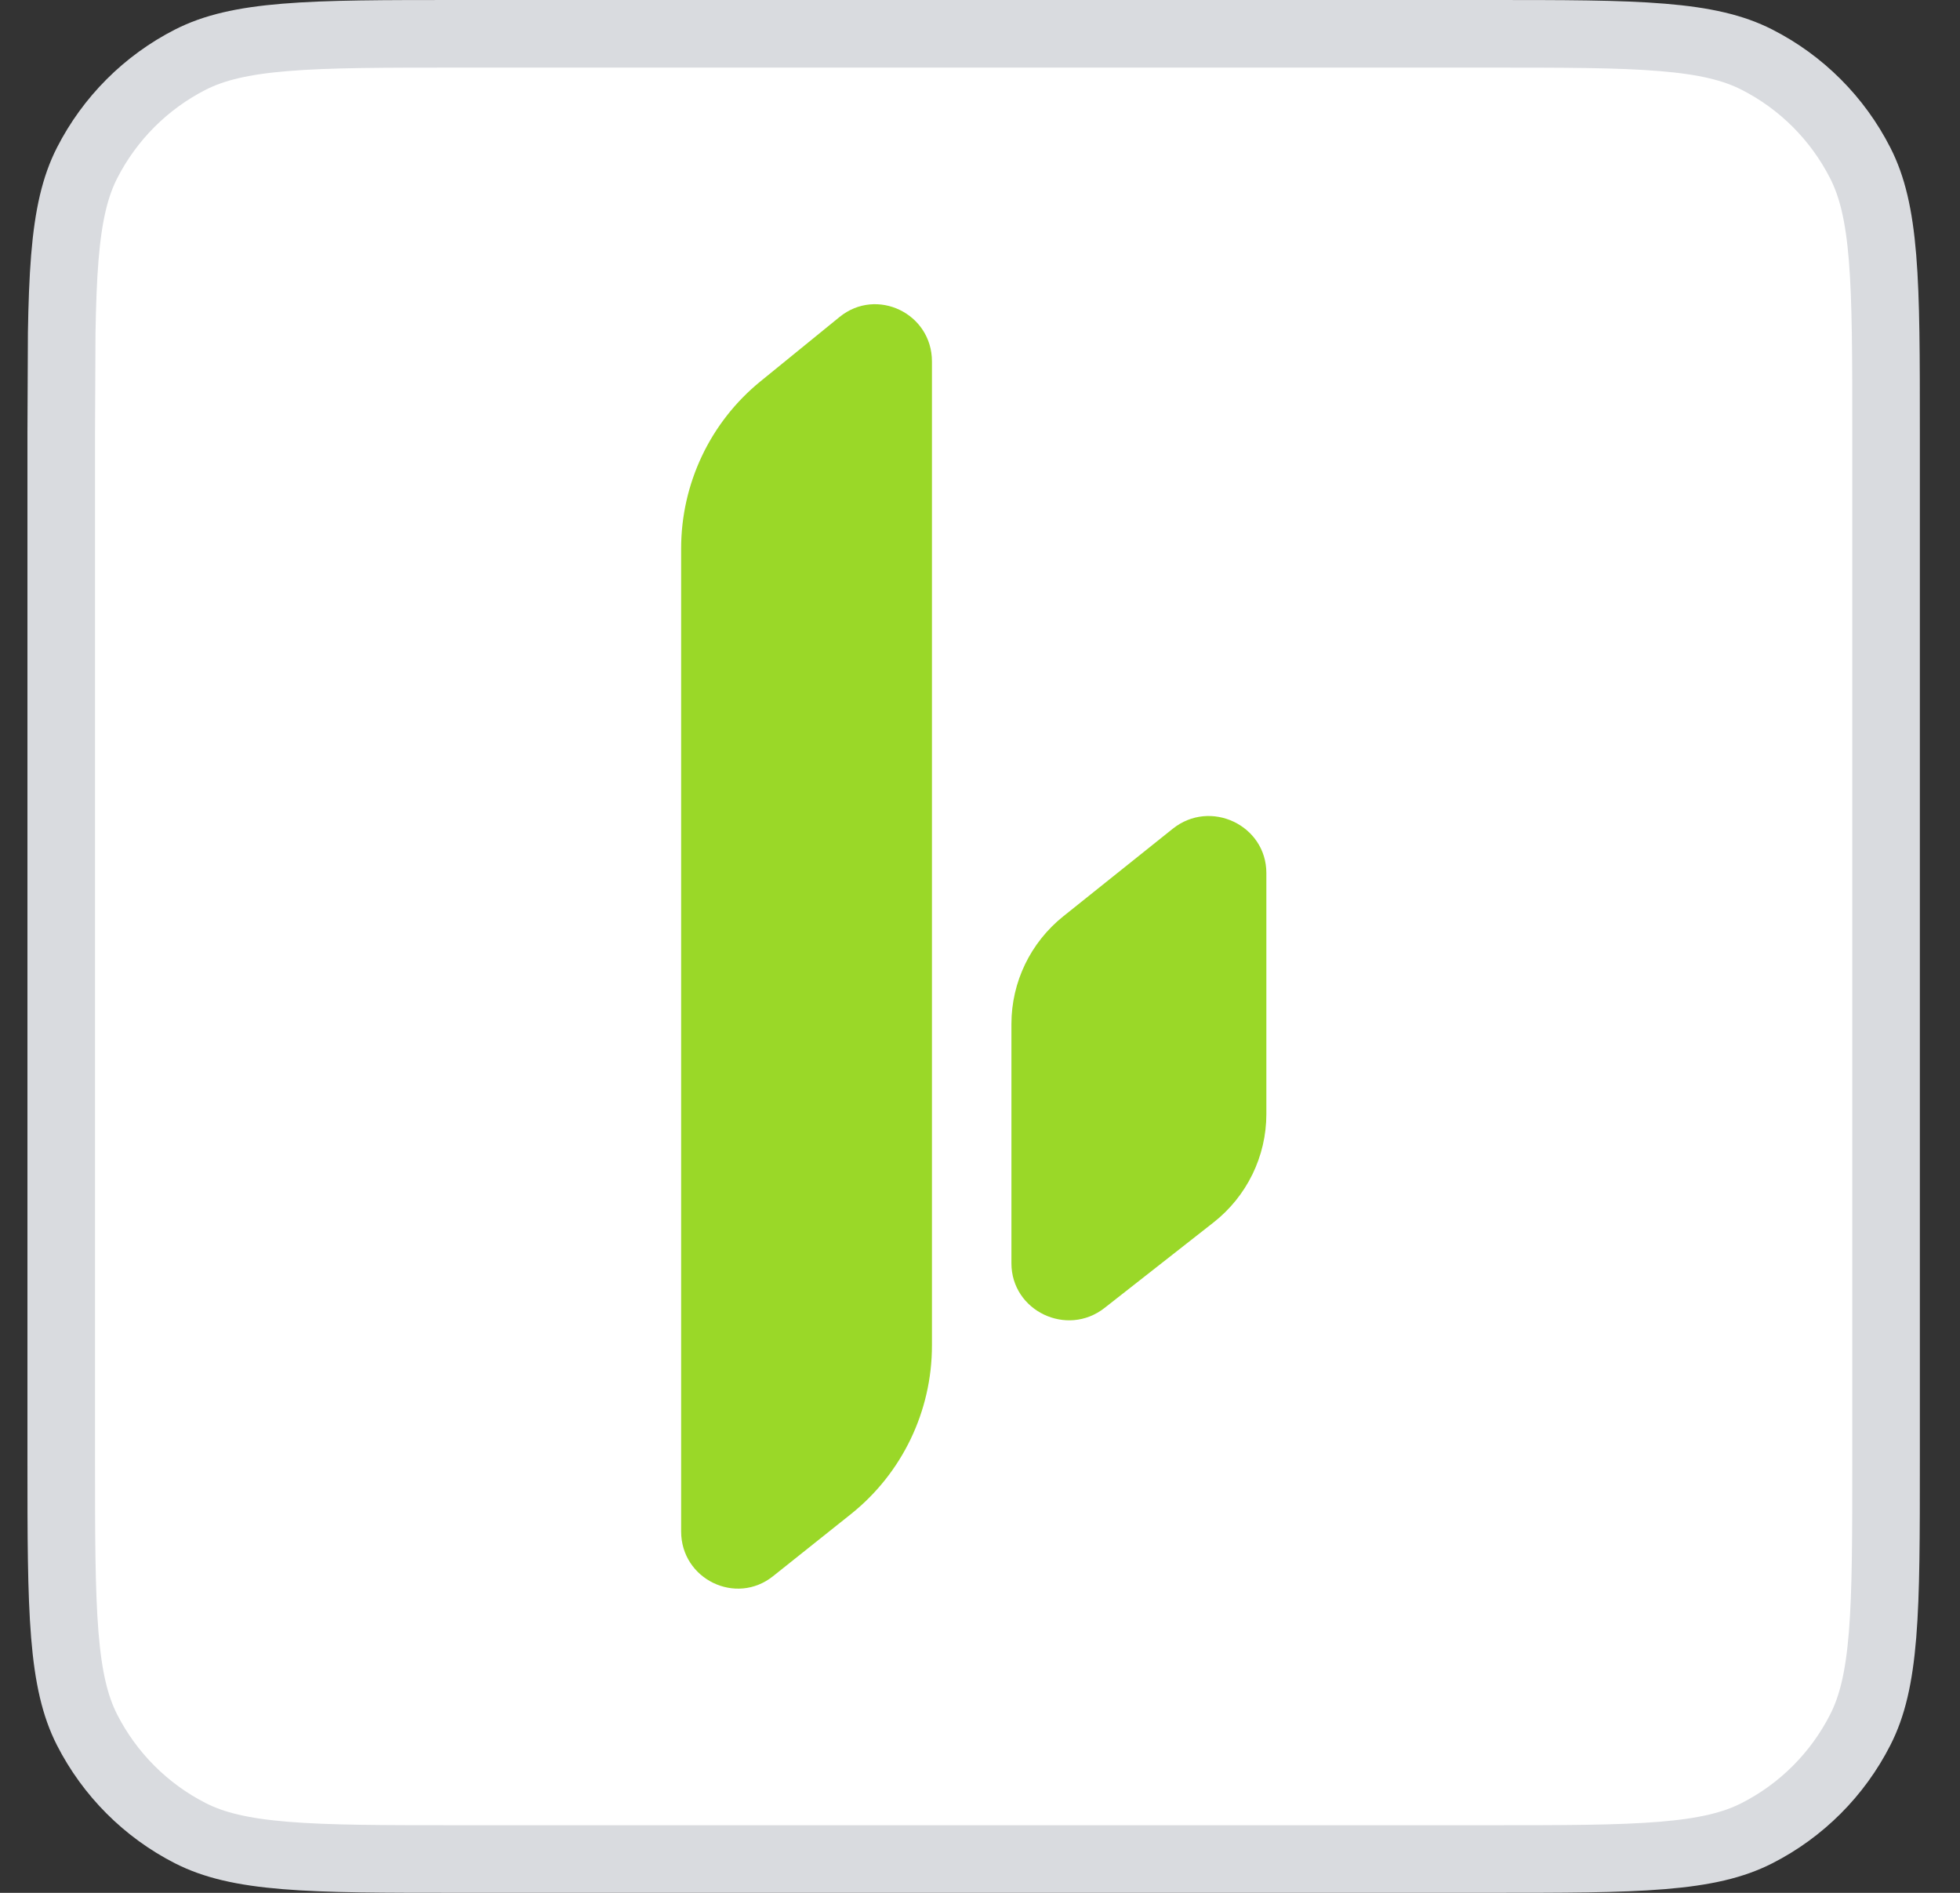
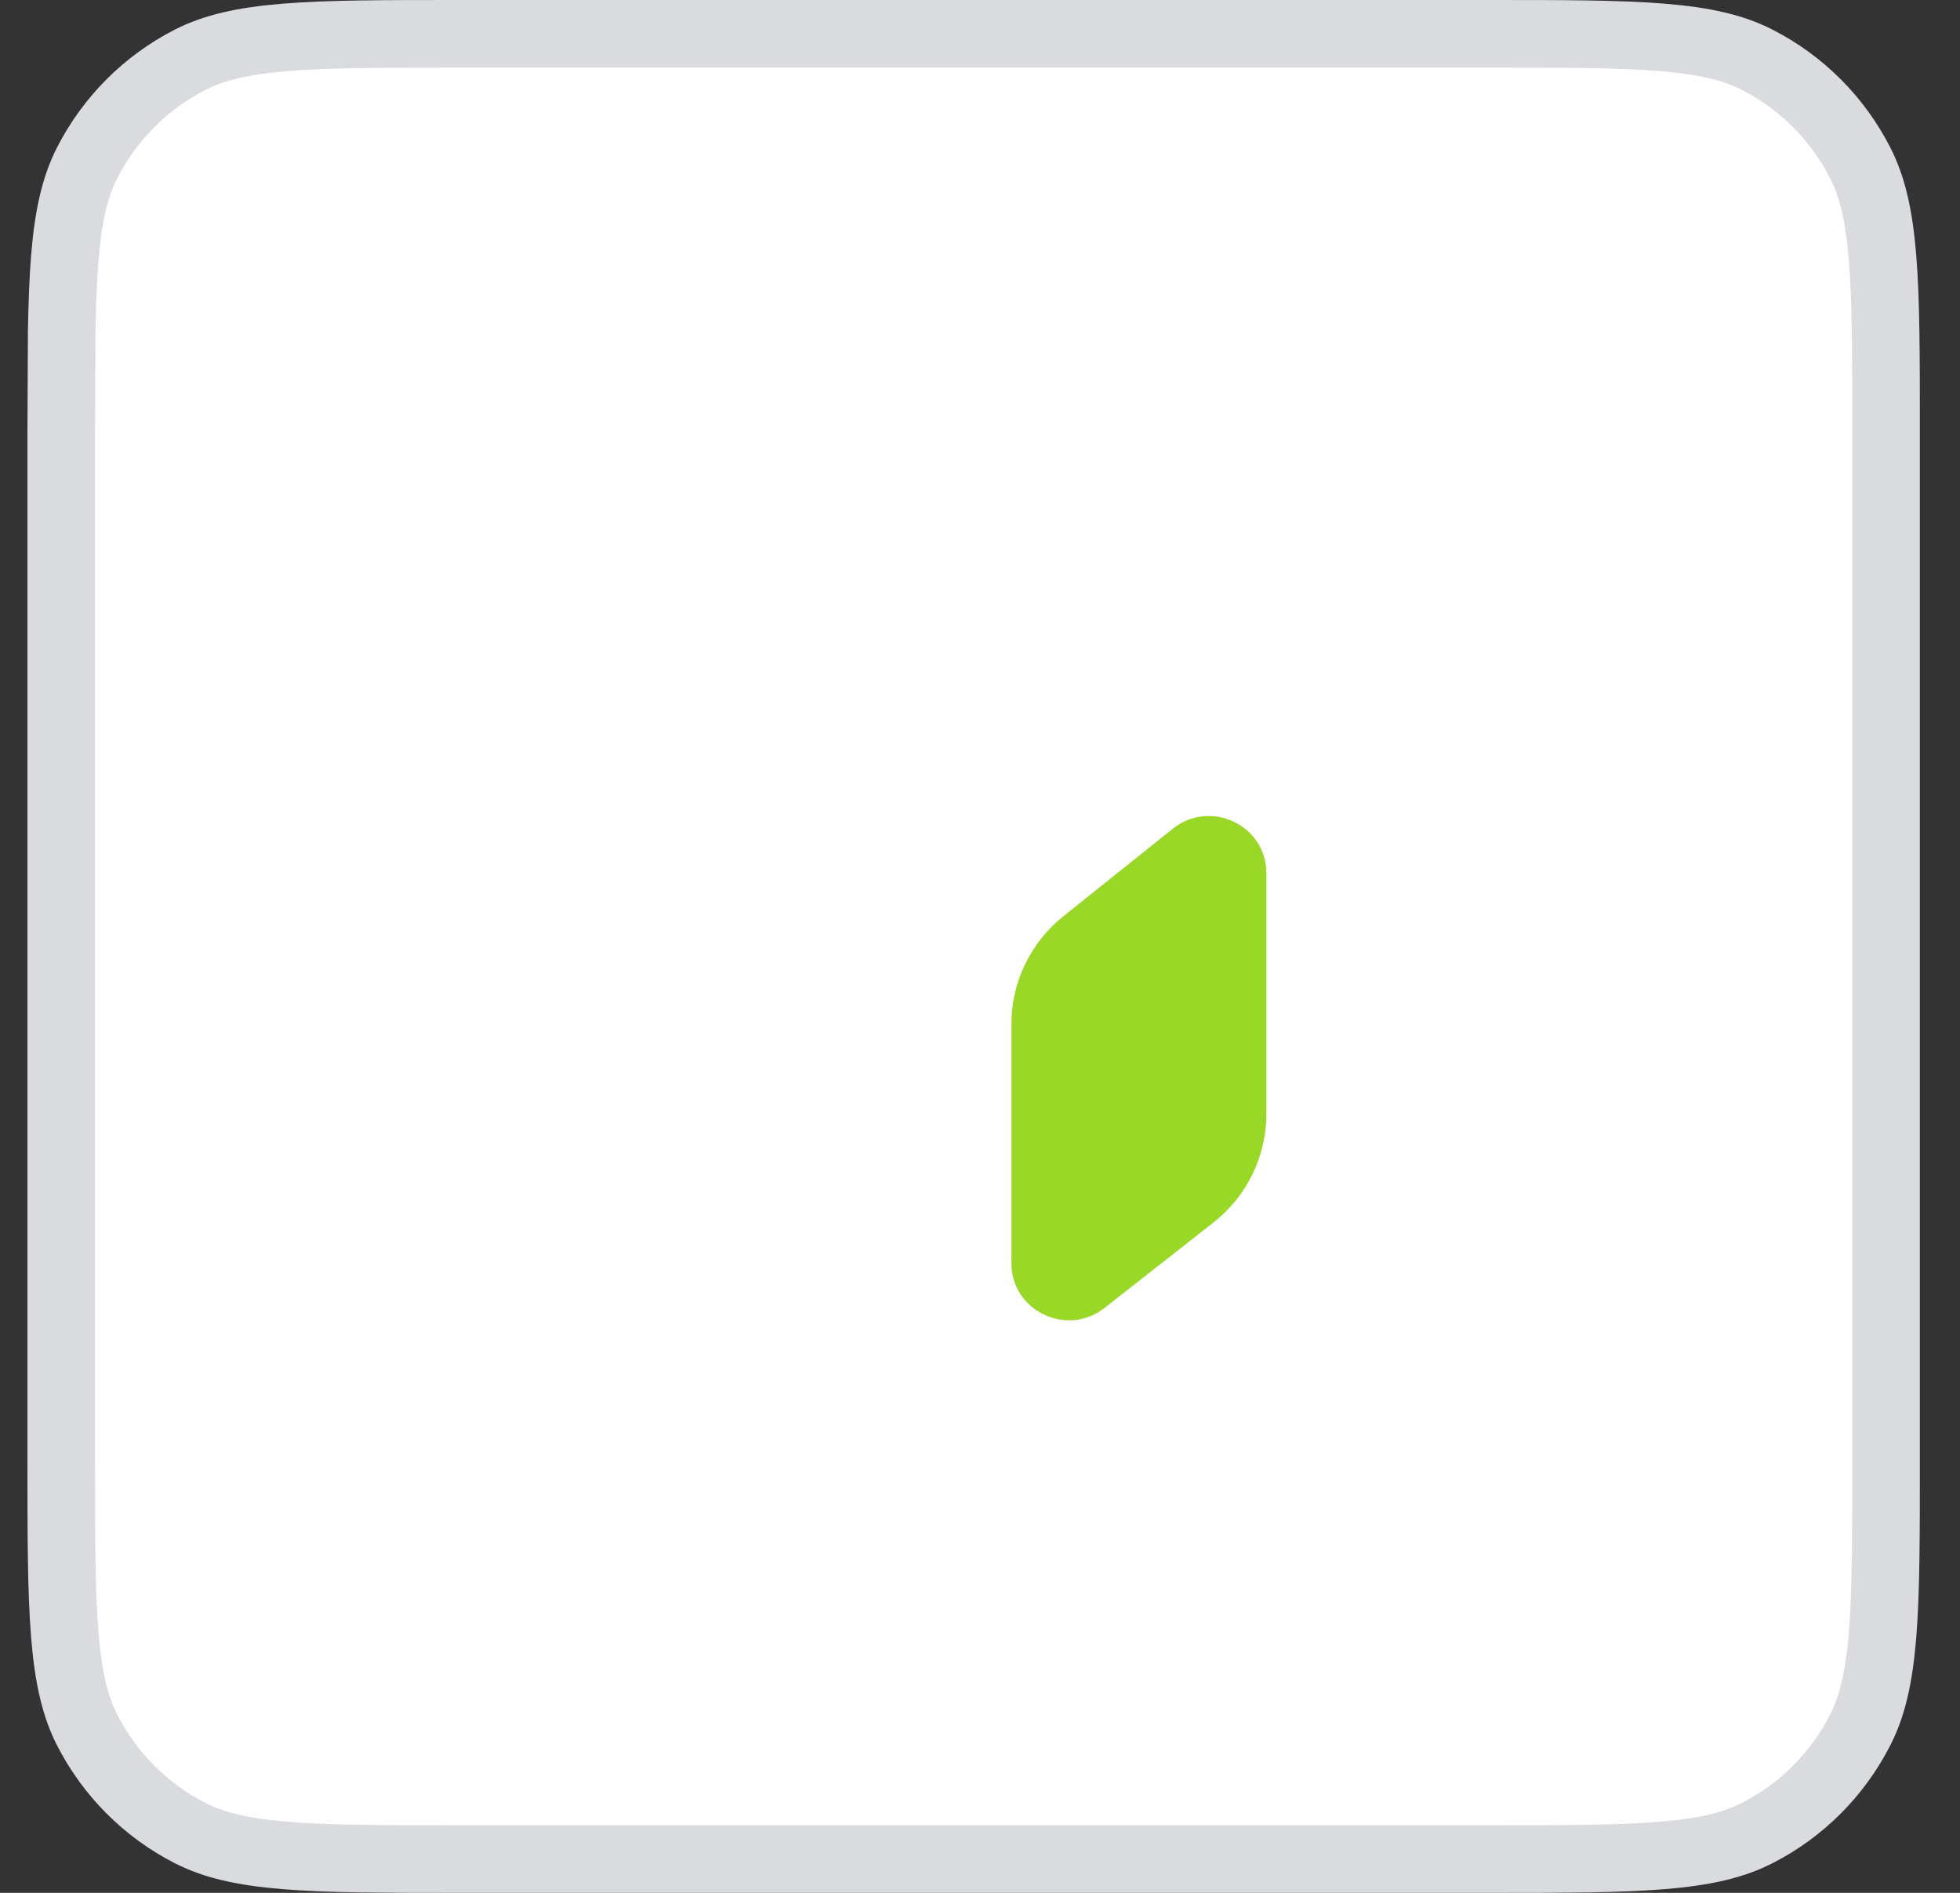
<svg xmlns="http://www.w3.org/2000/svg" width="29" height="28" viewBox="0 0 29 28" fill="none">
  <rect x="0" y="0" width="29" height="28" fill="#333333" stroke="none" />
  <path d="M6.807 0.5H22.006C23.134 0.5 23.951 0.5 24.593 0.553C25.229 0.605 25.649 0.706 25.995 0.882C26.654 1.217 27.189 1.753 27.524 2.411C27.701 2.757 27.802 3.177 27.854 3.813C27.906 4.455 27.906 5.272 27.906 6.4V21.6C27.906 22.728 27.906 23.545 27.854 24.186C27.802 24.823 27.701 25.243 27.524 25.589C27.189 26.247 26.654 26.783 25.995 27.118C25.649 27.294 25.229 27.395 24.593 27.447C23.951 27.5 23.134 27.5 22.006 27.5H6.807C5.678 27.5 4.862 27.5 4.22 27.447C3.584 27.395 3.163 27.294 2.817 27.118C2.159 26.783 1.624 26.247 1.288 25.589C1.112 25.243 1.011 24.823 0.959 24.186C0.907 23.545 0.906 22.728 0.906 21.6V6.4L0.913 4.925C0.92 4.499 0.933 4.135 0.959 3.813C1.011 3.177 1.112 2.757 1.288 2.411C1.624 1.753 2.159 1.217 2.817 0.882C3.163 0.706 3.584 0.605 4.22 0.553C4.862 0.5 5.678 0.5 6.807 0.5Z" fill="white" stroke="#D9DBDF" />
-   <path d="M12.422 4.689L11.252 5.641C10.509 6.245 10.078 7.154 10.078 8.115V22.654C10.078 23.36 10.888 23.755 11.438 23.316L12.592 22.396C13.348 21.792 13.789 20.875 13.789 19.904V5.346C13.789 4.636 12.971 4.243 12.422 4.689Z" fill="#9AD828" />
  <path d="M17.351 12.26L15.733 13.554C15.247 13.943 14.965 14.528 14.965 15.147V18.687C14.965 19.392 15.787 19.785 16.344 19.347L17.953 18.085C18.449 17.697 18.737 17.105 18.737 16.48V12.915C18.737 12.207 17.907 11.814 17.351 12.26Z" fill="#9AD828" />
</svg>